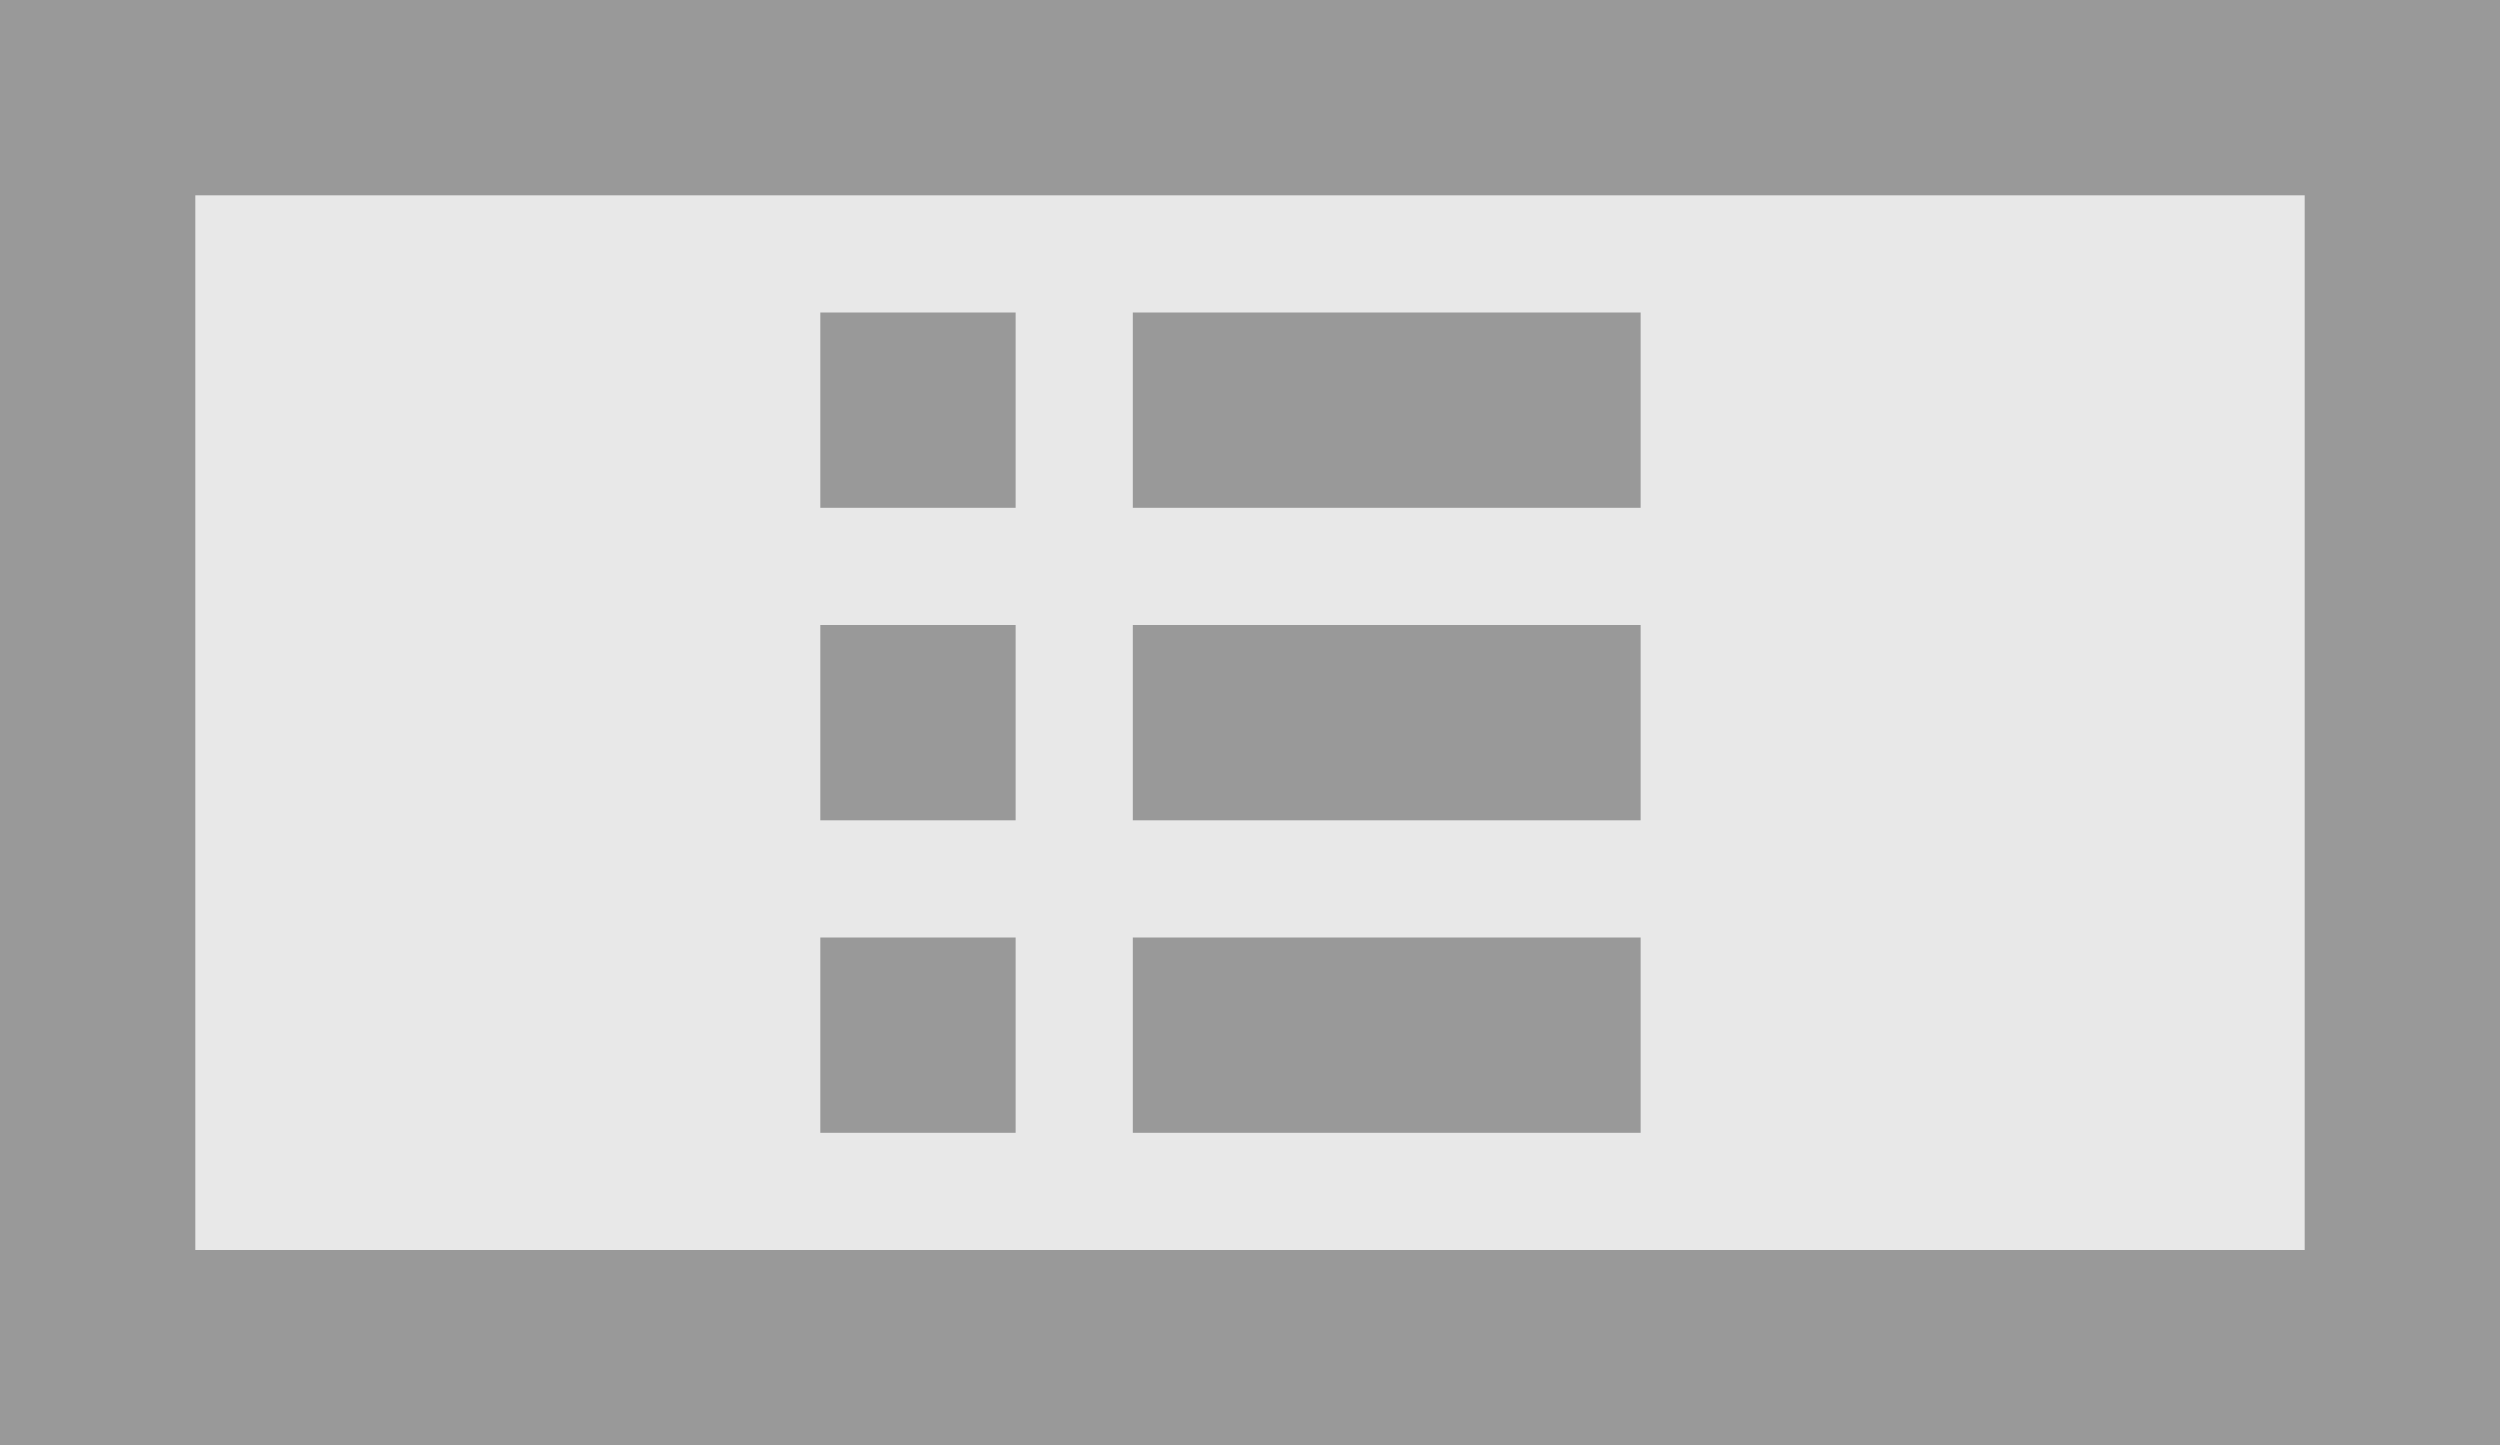
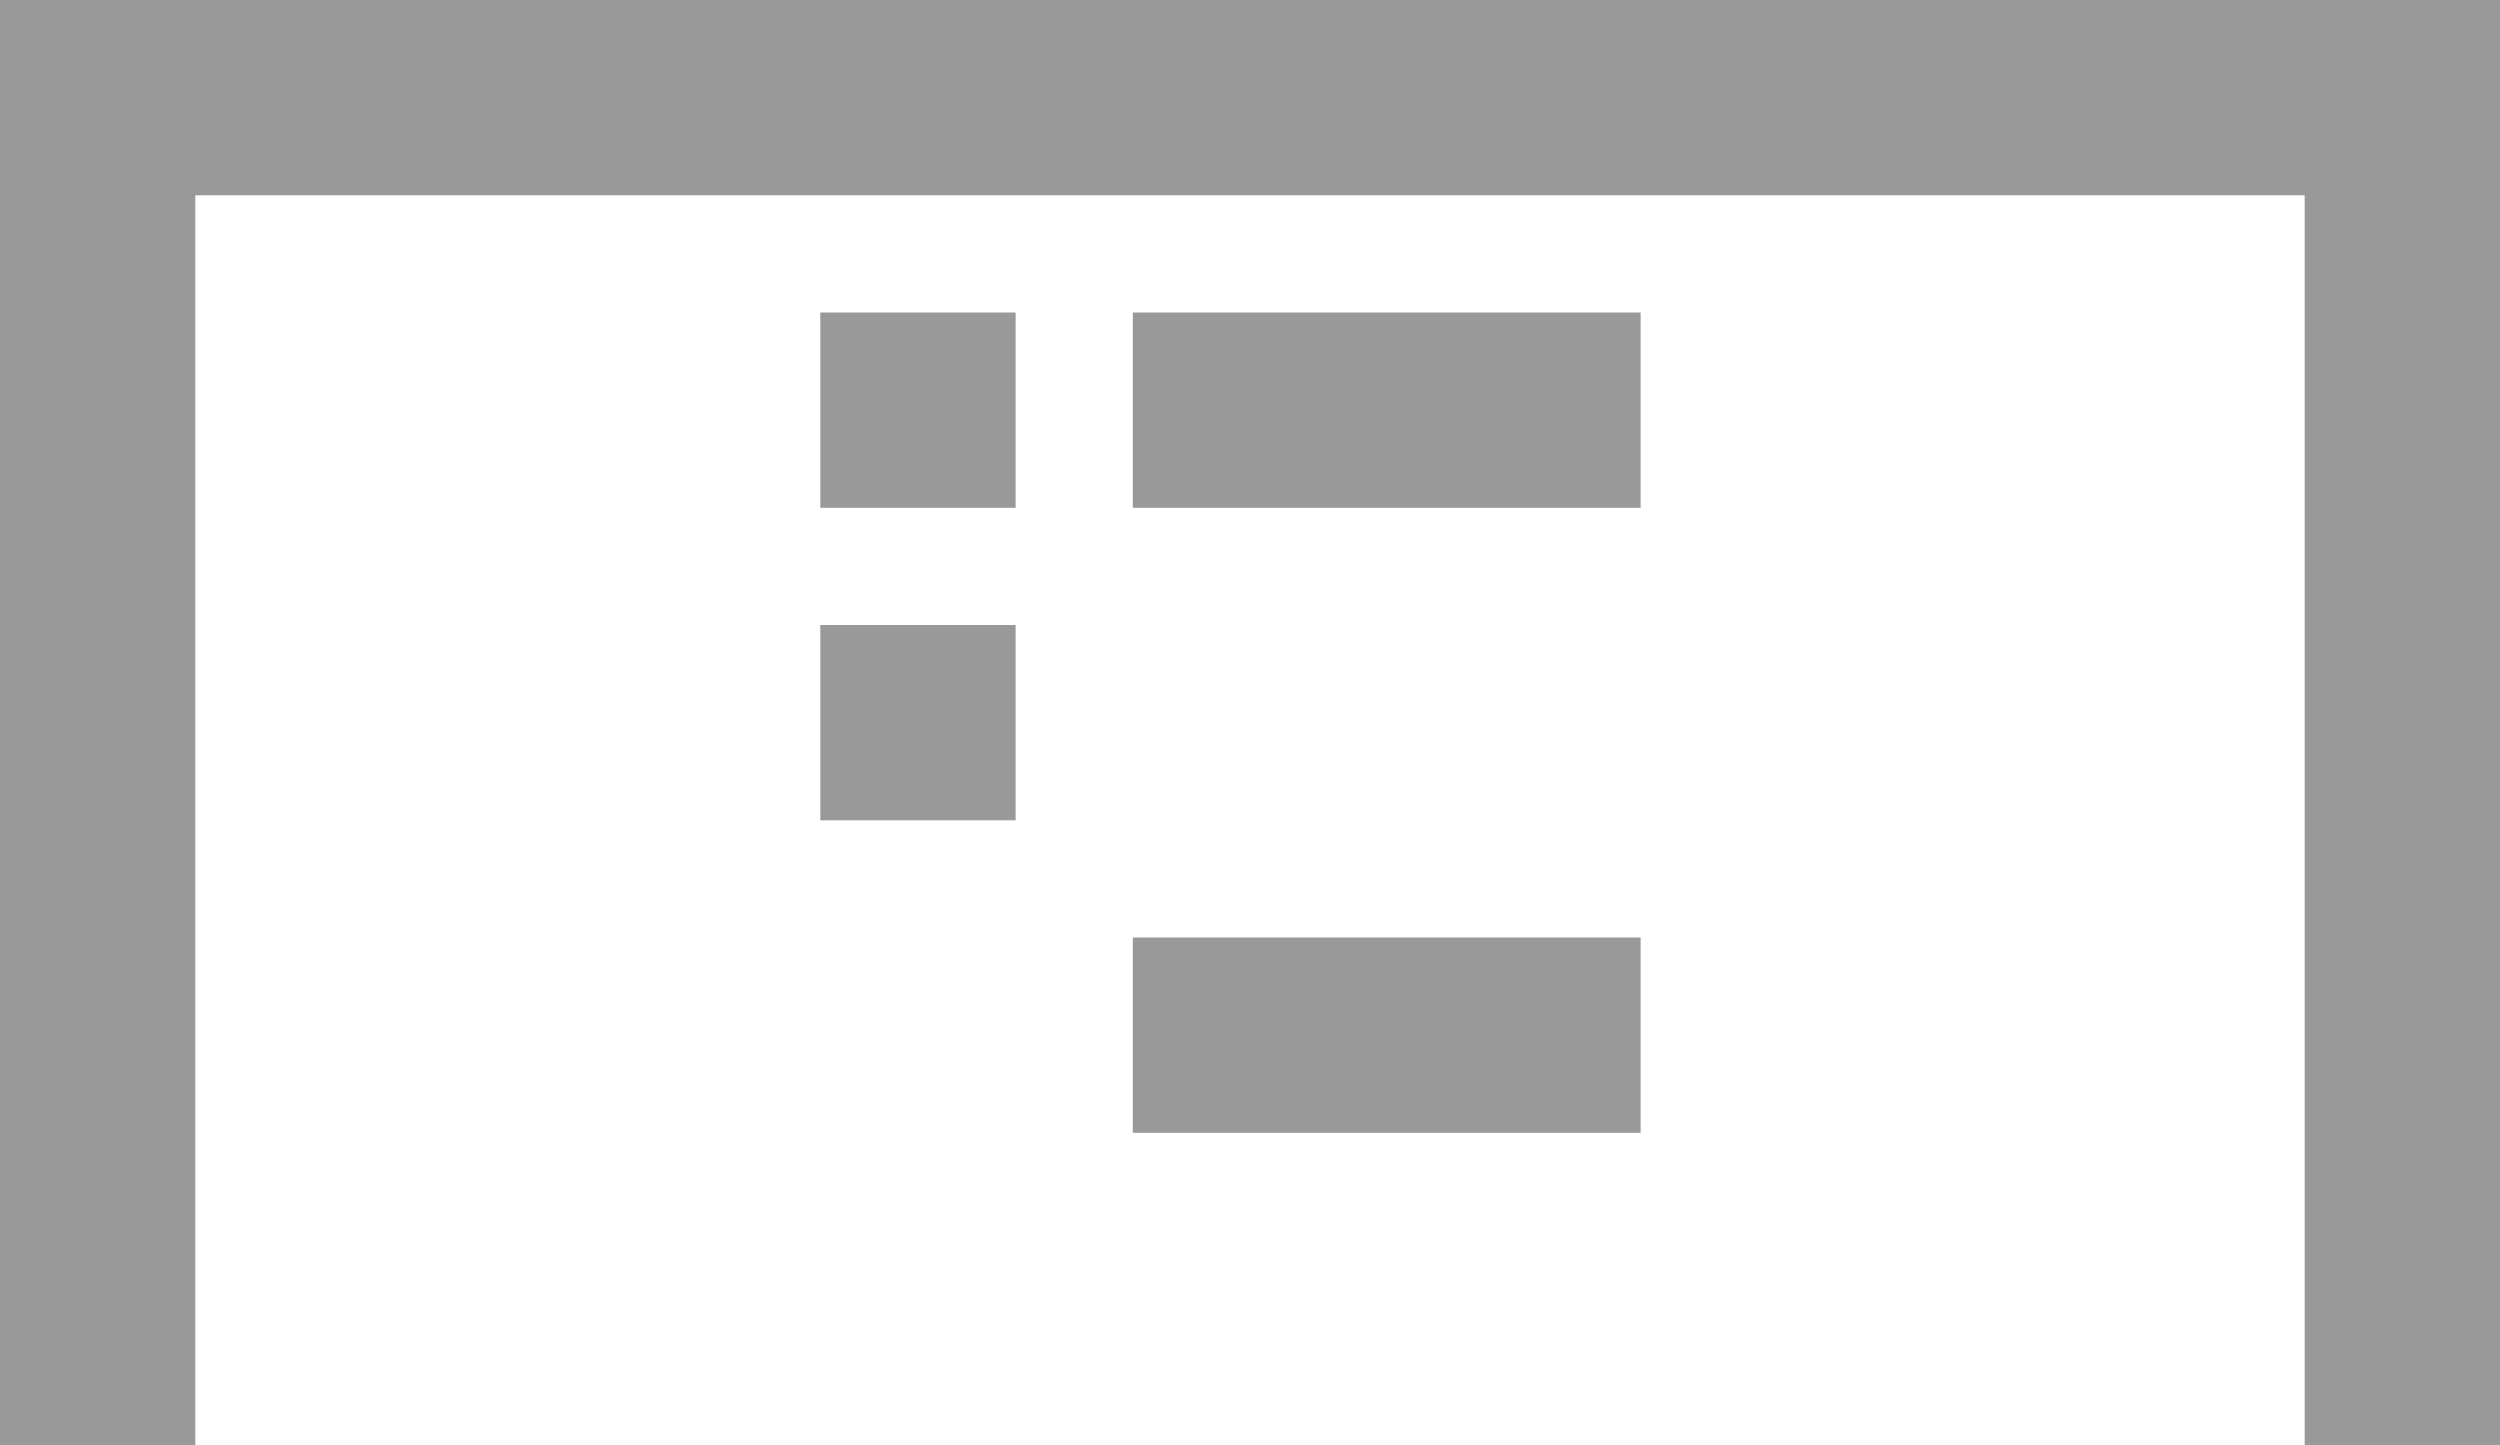
<svg xmlns="http://www.w3.org/2000/svg" width="448" height="259" viewBox="0 0 448 259">
  <defs>
    <style>
      .cls-1 {
        fill: #e8e8e8;
      }

      .cls-2 {
        fill: #999;
      }
    </style>
  </defs>
-   <rect id="Прямоугольник_6" data-name="Прямоугольник 6" class="cls-1" width="448" height="259" />
  <rect id="Прямоугольник_1" data-name="Прямоугольник 1" class="cls-2" width="35" height="259" />
  <rect id="Прямоугольник_2" data-name="Прямоугольник 2" class="cls-2" x="413" width="35" height="259" />
  <rect id="Прямоугольник_3" data-name="Прямоугольник 3" class="cls-2" width="448" height="35" />
-   <rect id="Прямоугольник_3_копия" data-name="Прямоугольник 3 копия" class="cls-2" y="224" width="448" height="35" />
  <rect id="Прямоугольник_4" data-name="Прямоугольник 4" class="cls-2" x="147" y="56" width="35" height="35" />
  <rect id="Прямоугольник_4_копия" data-name="Прямоугольник 4 копия" class="cls-2" x="147" y="112" width="35" height="35" />
-   <rect id="Прямоугольник_4_копия_2" data-name="Прямоугольник 4 копия 2" class="cls-2" x="147" y="168" width="35" height="35" />
  <rect id="Прямоугольник_5" data-name="Прямоугольник 5" class="cls-2" x="203" y="56" width="91" height="35" />
-   <rect id="Прямоугольник_5_копия" data-name="Прямоугольник 5 копия" class="cls-2" x="203" y="112" width="91" height="35" />
  <rect id="Прямоугольник_5_копия_2" data-name="Прямоугольник 5 копия 2" class="cls-2" x="203" y="168" width="91" height="35" />
</svg>